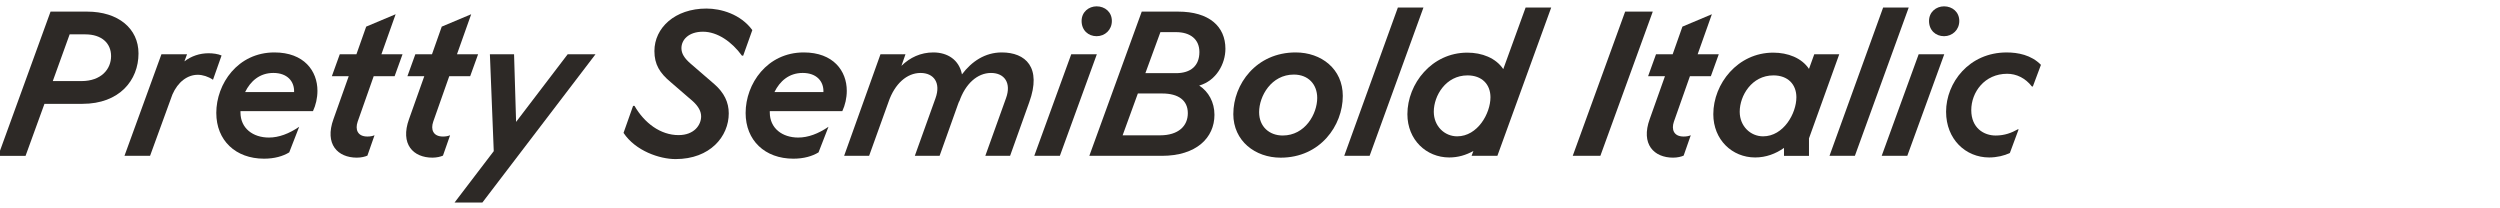
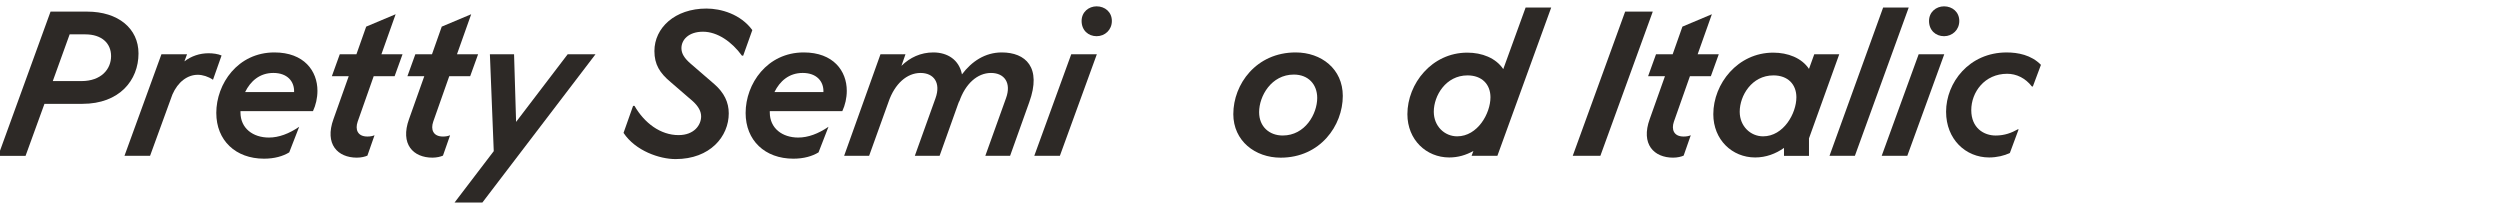
<svg xmlns="http://www.w3.org/2000/svg" id="Layer_1" viewBox="0 0 1920 160">
  <defs>
    <style>.cls-1{fill:#2d2926;stroke-width:0px;}</style>
  </defs>
  <path class="cls-1" d="m38.82,8.92h28.08c23.87,0,39.47,12.95,39.47,32.14,0,20.59-14.66,38.69-43.06,38.69h-29.17l-14.51,39.94H-1.43L38.82,8.92Zm23.71,53.35c15.29,0,22.78-9.2,22.78-19.19s-7.33-16.69-19.81-16.69h-12.01l-12.95,35.88h22Z" />
  <path class="cls-1" d="m123.99,41.68h19.66l-2.03,5.46c5.3-4.06,11.7-6.24,18.56-6.24,3.28,0,7.18.47,9.98,1.72l-6.55,18.56h-.16c-3.43-2.34-7.8-3.74-11.54-3.74-7.96,0-15.29,5.46-19.5,15.13l-17.16,47.11h-19.66l28.39-78Z" />
  <path class="cls-1" d="m166.11,86.76c0-22.46,16.54-46.49,44.62-46.49,22.78,0,33.07,14.2,33.07,29.49,0,5.46-1.25,10.92-3.43,15.6h-55.69v.94c0,12.32,9.67,19.34,21.84,19.34,7.64,0,15.45-2.96,23.25-8.27l-7.64,19.66c-4.84,2.96-11.39,4.84-19.35,4.84-21.84,0-36.66-14.04-36.66-35.1Zm59.75-16.07c.31-8.27-5.3-14.67-15.91-14.67s-17.63,6.4-21.69,14.67h37.6Z" />
  <path class="cls-1" d="m256.12,91.44l11.7-32.92h-12.95l6.08-16.85h12.79l7.49-21.22,22.62-9.52-10.92,30.73h16.22l-6.08,16.85h-16.07l-12.32,34.95c-2.03,5.93-.16,11.39,7.49,11.39,2.03,0,3.9-.31,5.3-.94h.16l-5.46,15.6c-1.72.78-4.68,1.56-8.11,1.56-14.67,0-24.96-10.3-17.94-29.64Z" />
  <path class="cls-1" d="m314.15,91.44l11.7-32.92h-12.95l6.08-16.85h12.79l7.49-21.22,22.62-9.52-10.92,30.73h16.22l-6.08,16.85h-16.07l-12.32,34.95c-2.03,5.93-.16,11.39,7.49,11.39,2.03,0,3.9-.31,5.3-.94h.16l-5.46,15.6c-1.72.78-4.68,1.56-8.11,1.56-14.67,0-24.96-10.3-17.94-29.64Z" />
  <path class="cls-1" d="m379.2,116.09l-2.96-74.42h18.56l1.56,51.95,39.62-51.95h21.37l-86.89,113.88h-21.37l30.11-39.47Z" />
  <path class="cls-1" d="m478.88,102.05l7.33-20.75h1.09c7.64,13.26,19.97,22.46,33.85,22.46,12.01,0,17.32-7.8,17.32-14.35,0-3.9-2.03-7.64-6.24-11.54l-17.16-14.82c-8.42-7.02-12.48-13.57-12.48-23.87,0-17.78,15.76-32.61,39.94-32.61,11.08,0,26.21,4.21,35.26,16.54l-7.02,19.66h-.94c-7.8-10.76-18.88-18.41-29.95-18.41s-16.54,6.24-16.54,12.64c0,4.21,2.34,7.8,7.02,11.86l18.25,15.76c7.49,6.55,11.08,13.88,11.08,22.46,0,17.63-14.2,35.1-40.87,35.1-12.17,0-30.73-6.24-39.94-20.12Z" />
  <path class="cls-1" d="m572.64,86.76c0-22.46,16.54-46.49,44.62-46.49,22.78,0,33.07,14.2,33.07,29.49,0,5.46-1.25,10.92-3.43,15.6h-55.7v.94c0,12.32,9.67,19.34,21.84,19.34,7.64,0,15.44-2.96,23.24-8.27l-7.64,19.66c-4.84,2.96-11.39,4.84-19.34,4.84-21.84,0-36.66-14.04-36.66-35.1Zm59.75-16.07c.31-8.27-5.3-14.67-15.91-14.67s-17.63,6.4-21.69,14.67h37.6Z" />
  <path class="cls-1" d="m676.22,41.68h19.19l-3.12,8.89c6.55-6.4,14.82-10.3,24.49-10.3,10.92,0,19.81,5.62,22,16.85,7.49-9.98,17.79-16.85,30.58-16.85,18.25,0,30.89,11.39,21.06,38.38l-14.67,41.03h-19.03l15.91-44.31c4.21-11.54-1.09-19.34-11.54-19.34s-19.66,8.27-24.34,21.84h-.16l-.78,2.03-14.2,39.78h-19.03l15.91-44.31c4.21-11.7-1.25-19.34-11.54-19.34s-19.81,8.11-24.65,22.46l-14.82,41.19h-19.19l27.92-78Z" />
  <path class="cls-1" d="m822.71,41.68h19.66l-28.39,78h-19.66l28.39-78Zm7.96-25.58c0-6.86,5.46-11.23,11.54-11.23,6.4,0,11.7,4.37,11.7,11.23s-5.3,11.7-11.7,11.7-11.54-4.52-11.54-11.7Z" />
-   <path class="cls-1" d="m876.84,8.92h27.93c23.87,0,36.35,11.39,36.35,28.55,0,11.54-7.02,24.49-20.12,28.24,7.18,4.68,11.7,12.79,11.7,22.46,0,17.63-13.88,31.51-40.41,31.51h-55.69l40.25-110.76Zm14.04,95.01c14.2,0,21.37-7.18,21.37-17s-7.18-15.13-19.66-15.13h-18.72l-11.7,32.14h28.71Zm12.32-47.74c11.23,0,17.94-5.62,17.94-16.22,0-9.83-7.02-15.29-17.94-15.29h-12.01l-11.54,31.51h23.56Z" />
  <path class="cls-1" d="m947.19,87.54c0-22.78,17.47-47.27,47.89-47.27,19.66,0,36.19,12.64,36.19,33.39,0,22.78-17.32,47.43-47.74,47.43-19.5,0-36.35-12.79-36.35-33.54Zm64.43-12.33c0-10.45-6.87-17.94-17.94-17.94-17.32,0-26.68,16.54-26.68,28.86,0,11.23,7.96,17.94,18.1,17.94,17.32,0,26.52-16.69,26.52-28.86Z" />
-   <path class="cls-1" d="m1073.55,5.8h19.66l-41.34,113.88h-19.5l41.19-113.88Z" />
  <path class="cls-1" d="m1131.58,115.94c-5.62,3.12-11.7,4.99-18.56,4.99-17.63,0-32.14-13.57-32.14-33.23,0-23.4,18.72-47.27,46.02-47.27,11.23,0,21.84,4.06,27.61,12.64l17.16-47.27h19.66l-41.34,113.88h-19.81l1.4-3.74Zm13.1-41.19c0-9.98-6.55-16.85-17.63-16.85-16.69,0-25.9,15.6-25.9,27.92,0,11.08,8.27,18.88,17.94,18.88,15.76,0,25.58-17.63,25.58-29.95Z" />
  <path class="cls-1" d="m1248.11,8.92h21.22l-40.25,110.76h-21.22l40.25-110.76Z" />
  <path class="cls-1" d="m1266.99,91.44l11.7-32.92h-12.95l6.08-16.85h12.79l7.49-21.22,22.62-9.52-10.92,30.73h16.22l-6.08,16.85h-16.07l-12.32,34.95c-2.03,5.93-.16,11.39,7.49,11.39,2.03,0,3.9-.31,5.3-.94h.16l-5.46,15.6c-1.72.78-4.68,1.56-8.11,1.56-14.66,0-24.96-10.3-17.94-29.64Z" />
  <path class="cls-1" d="m1370.11,113.6c-6.4,4.52-13.88,7.33-22.15,7.33-17.63,0-32.14-13.57-32.14-33.23,0-23.4,18.72-47.27,46.02-47.27,11.23,0,21.84,4.06,27.46,12.48l4.05-11.23h19.19l-23.24,64.59v13.42h-19.19v-6.08Zm9.52-38.85c0-9.98-6.55-16.85-17.63-16.85-16.69,0-25.9,15.6-25.9,27.92,0,11.08,8.27,18.88,17.94,18.88,15.76,0,25.58-17.63,25.58-29.95Z" />
  <path class="cls-1" d="m1446.23,5.8h19.66l-41.34,113.88h-19.5l41.19-113.88Z" />
  <path class="cls-1" d="m1473.53,41.68h19.66l-28.39,78h-19.66l28.39-78Zm7.96-25.58c0-6.86,5.46-11.23,11.54-11.23,6.4,0,11.7,4.37,11.7,11.23s-5.3,11.7-11.7,11.7-11.54-4.52-11.54-11.7Z" />
  <path class="cls-1" d="m1494.59,85.83c0-22.31,17.63-45.55,46.49-45.55,8.58,0,18.88,1.87,26.36,9.52l-6.24,16.69-.78-.16c-4.99-6.4-11.86-9.67-18.88-9.67-17.47,0-27.61,14.2-27.61,27.92s9.67,19.5,18.72,19.5c6.87,0,12.17-2.03,17.16-4.84l.47.16-6.71,18.1c-4.21,2.03-9.98,3.43-15.91,3.43-18.1,0-33.07-14.04-33.07-35.1Z" />
</svg>